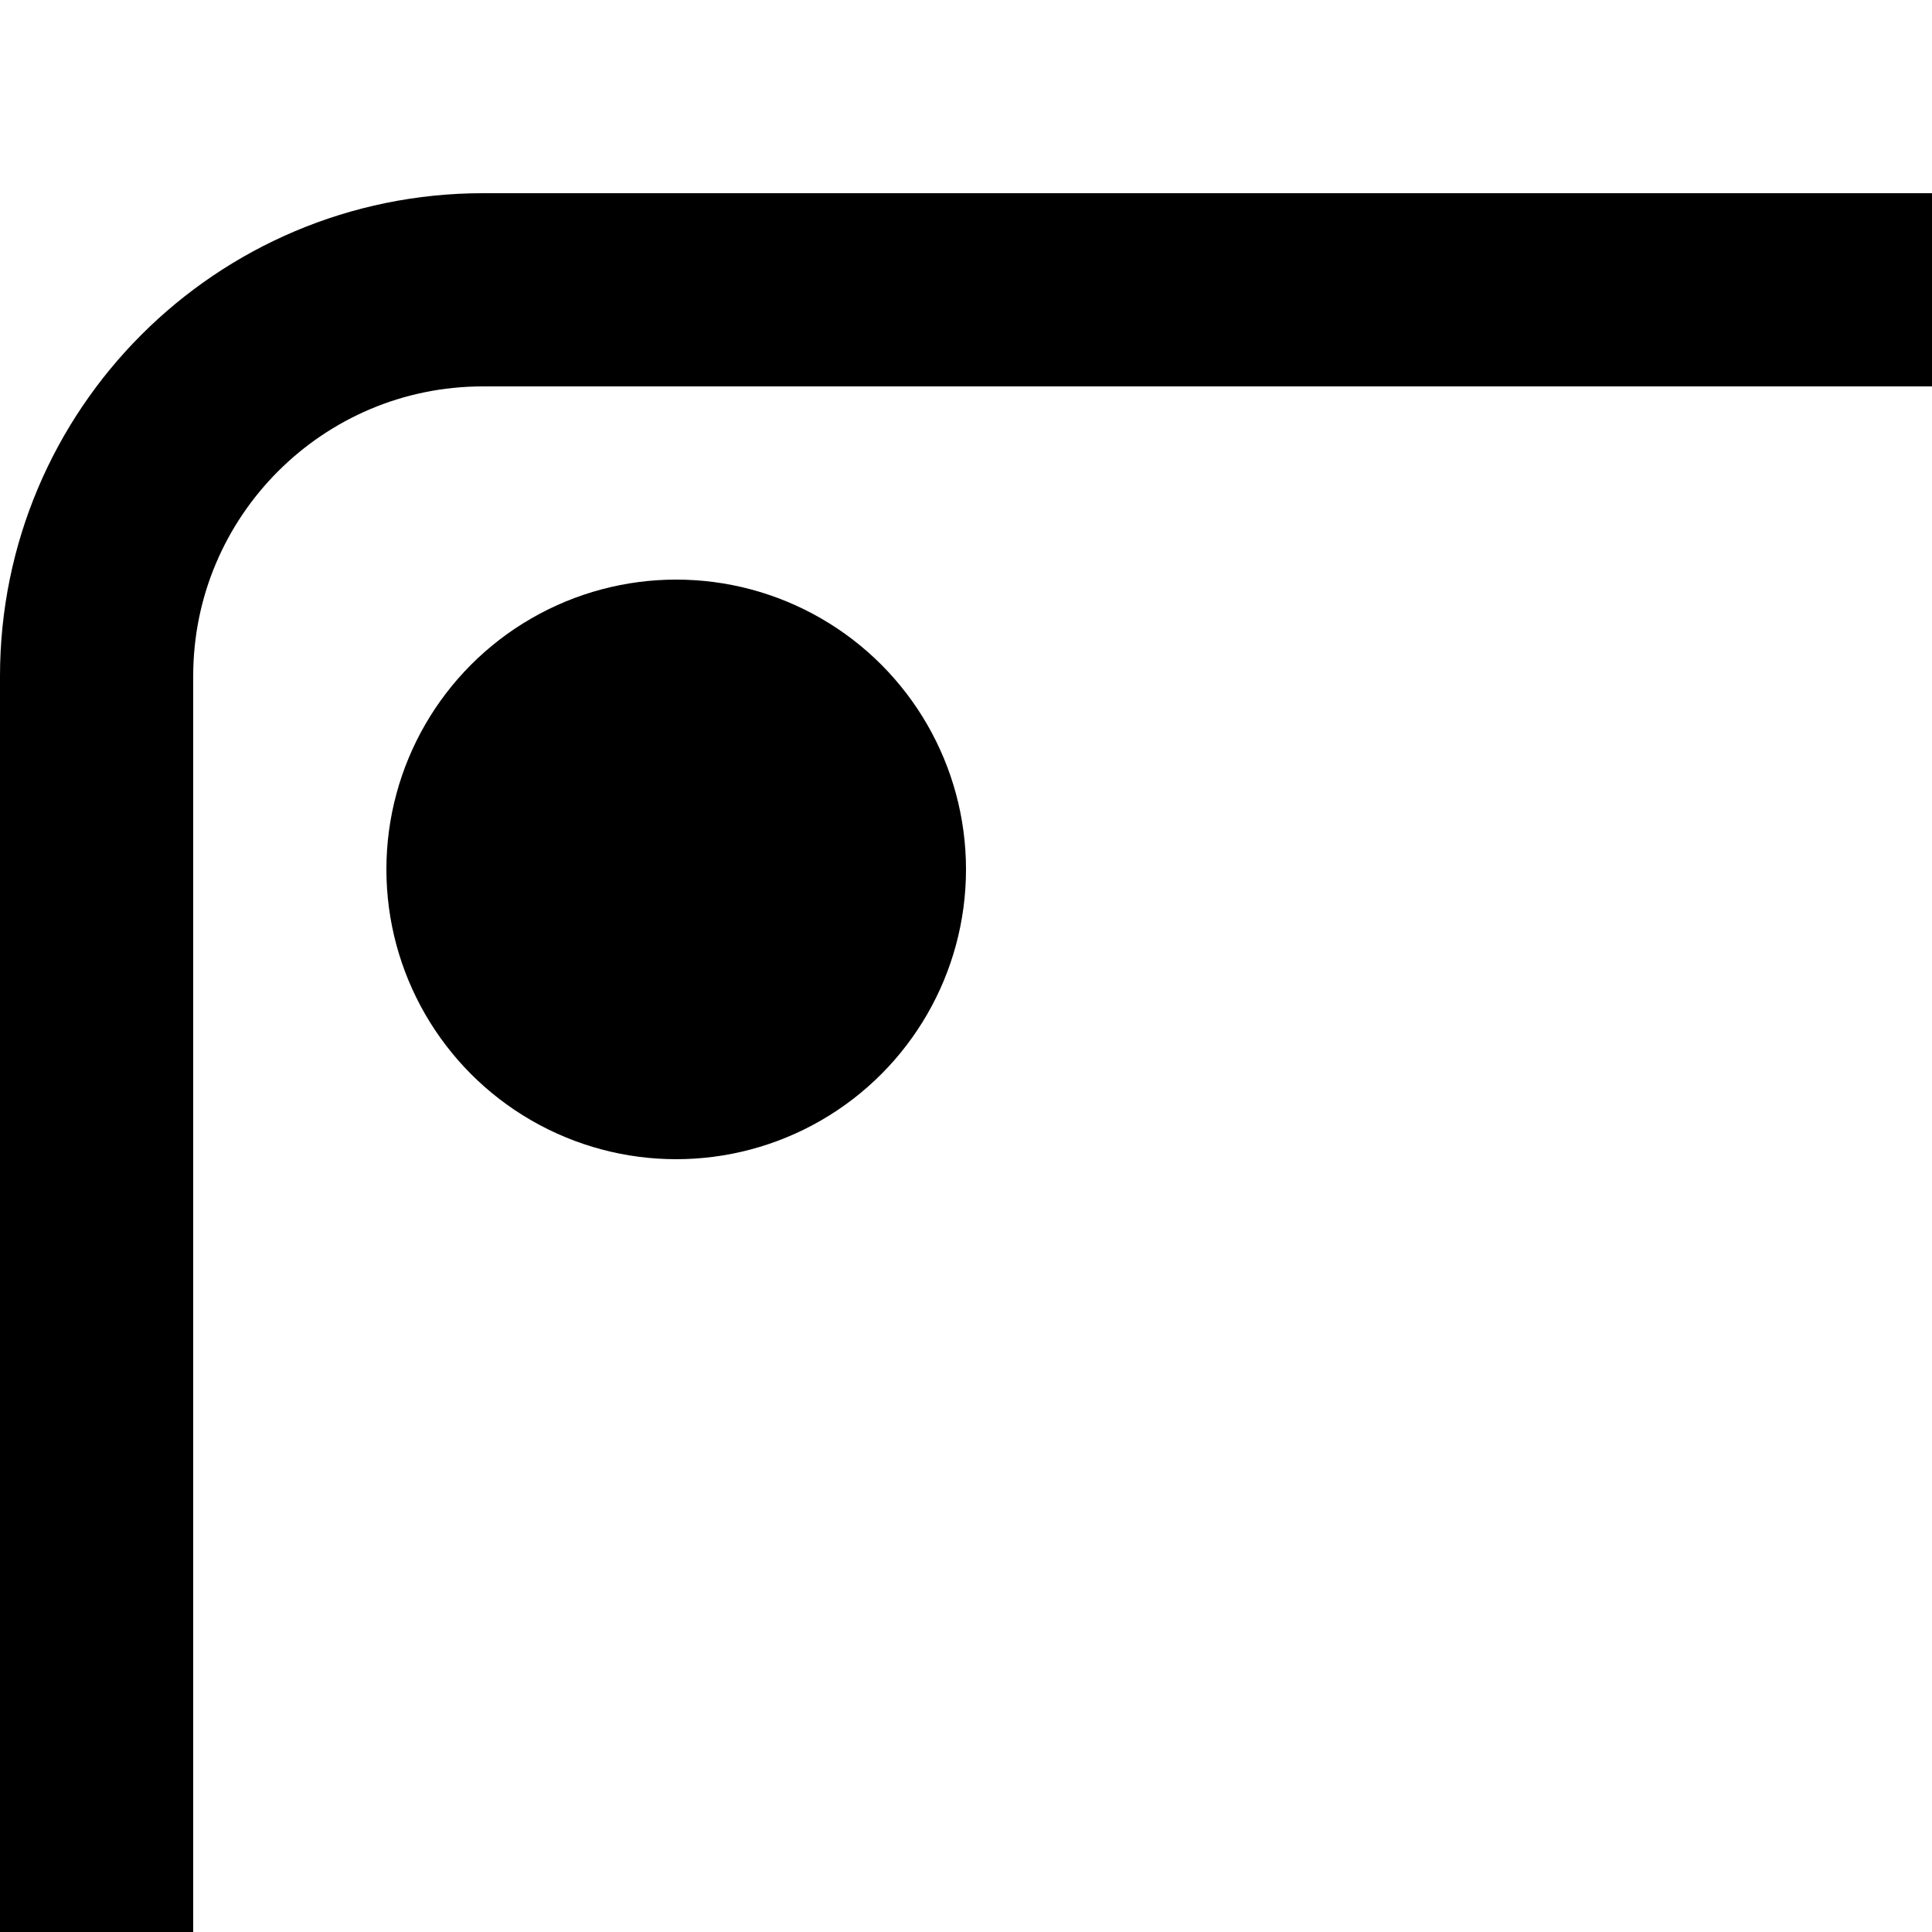
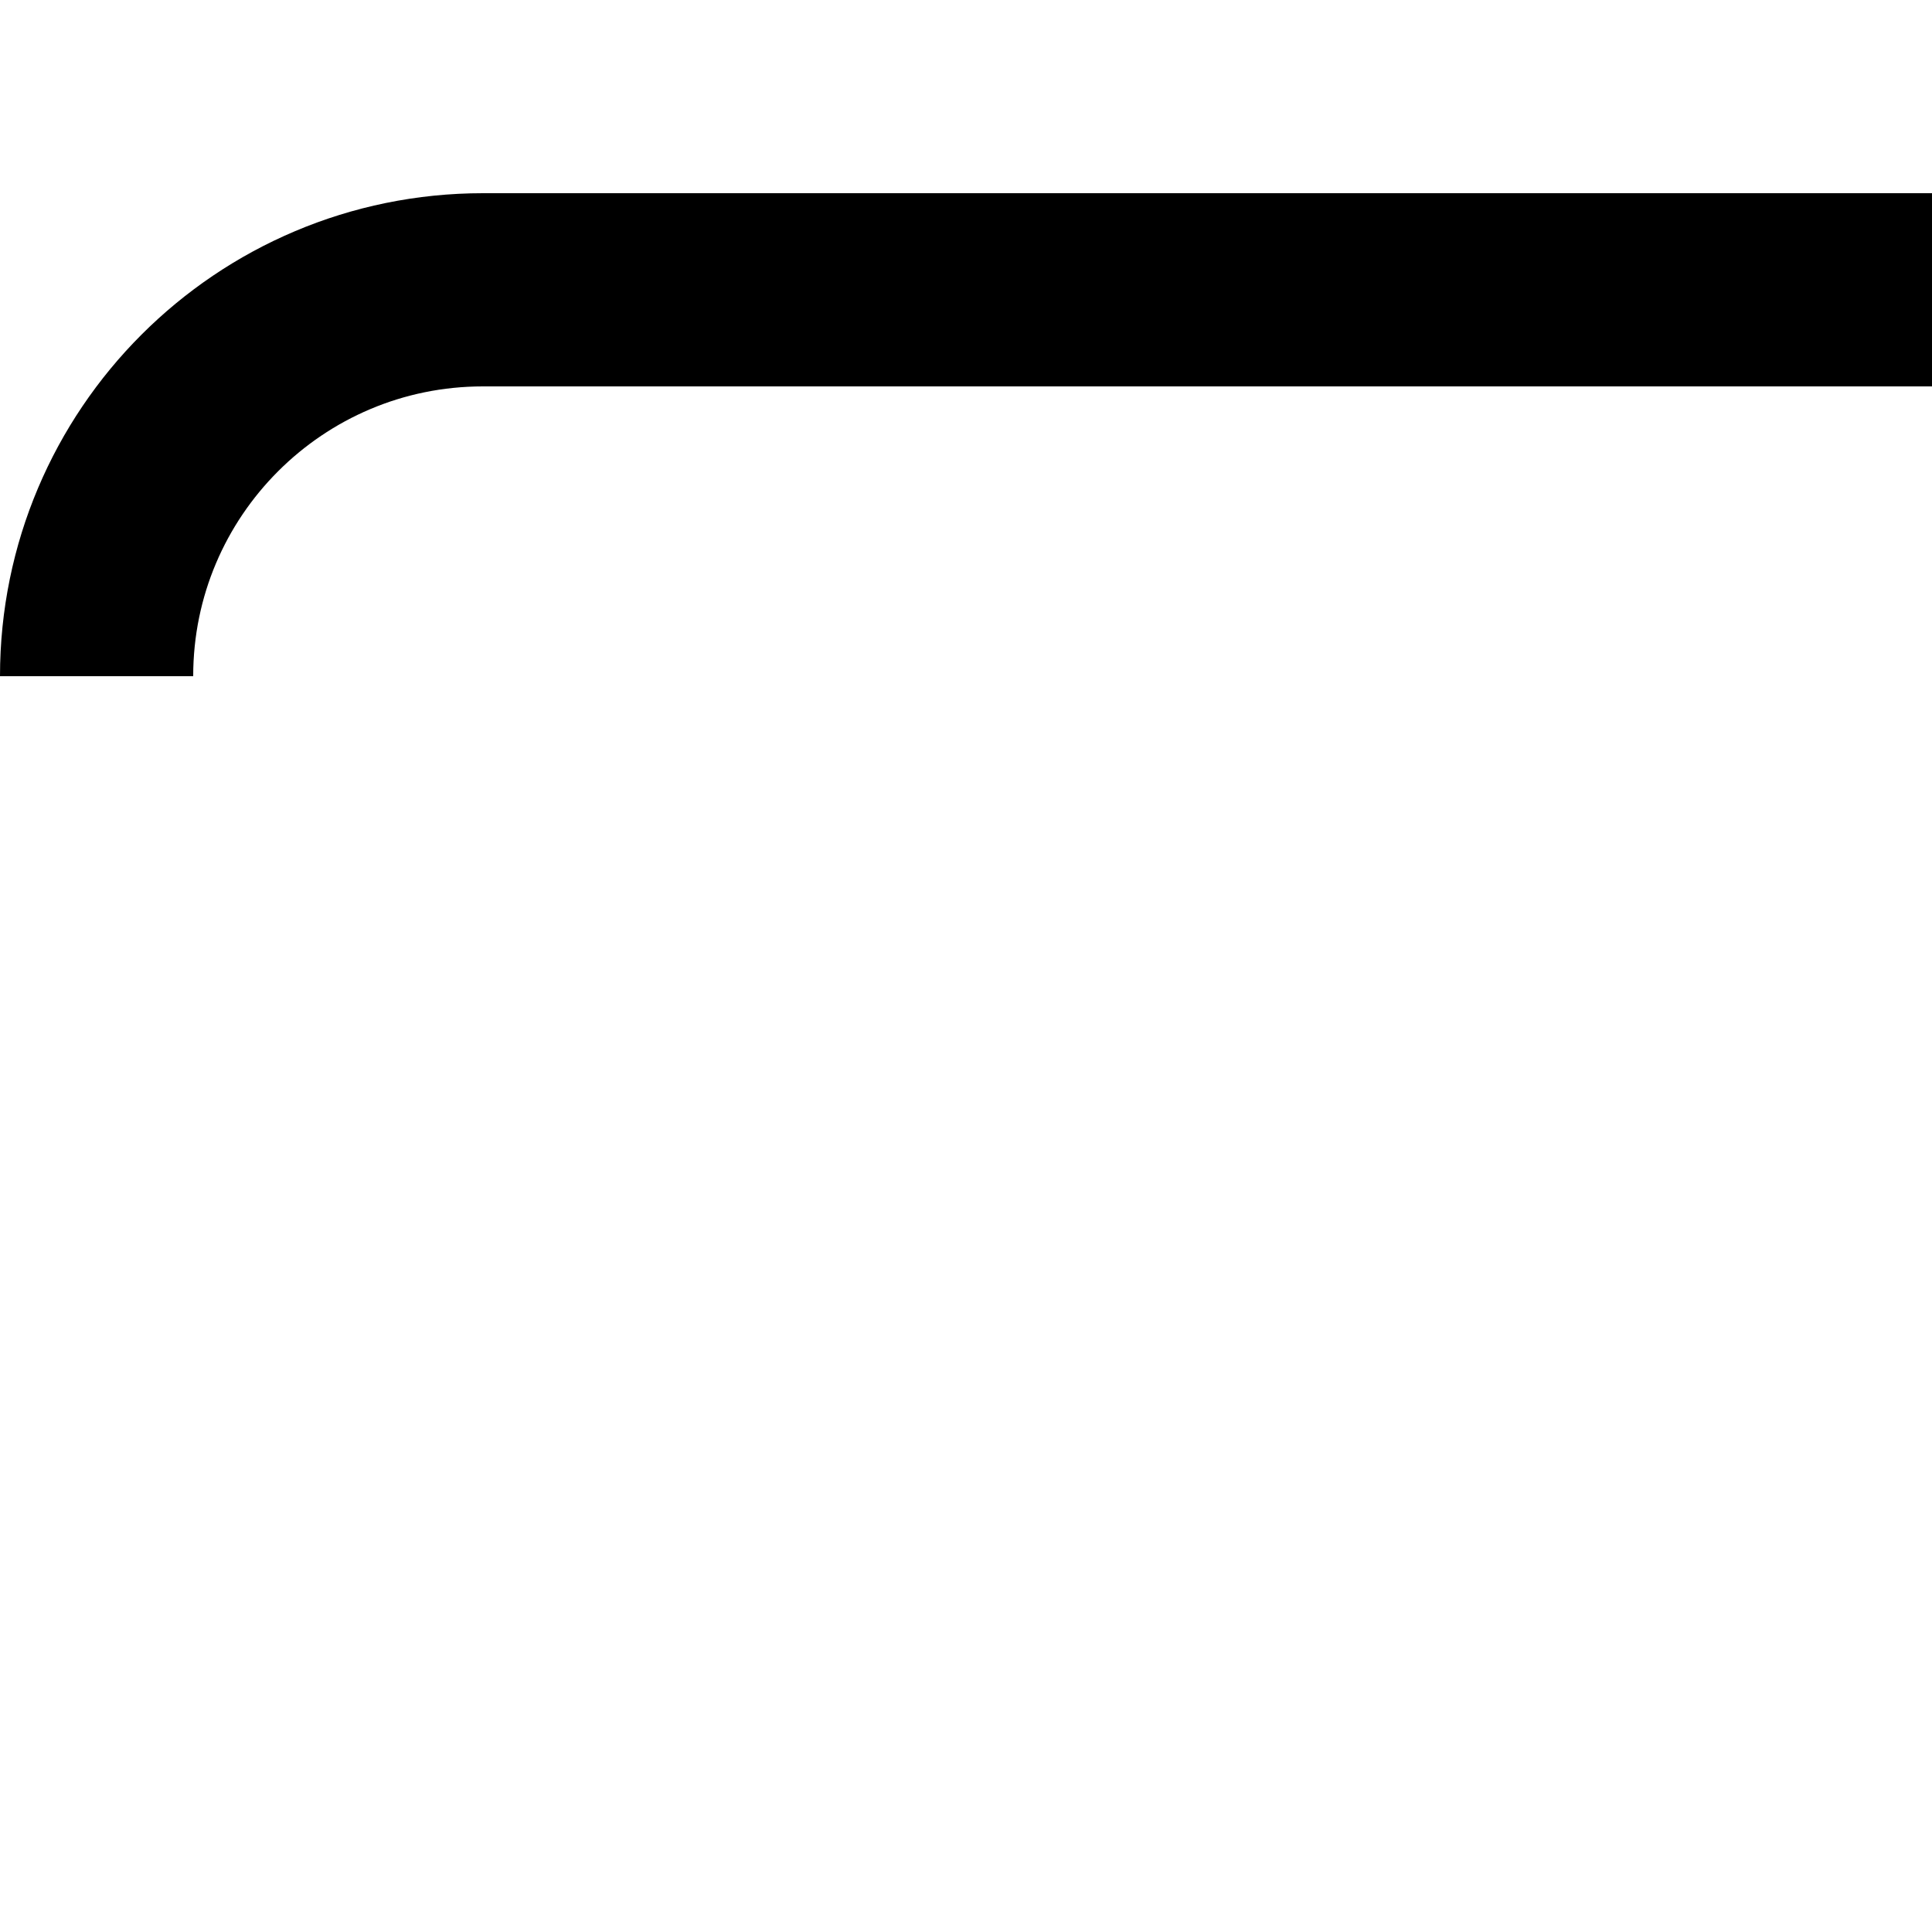
<svg xmlns="http://www.w3.org/2000/svg" width="20" height="20" viewBox="0 0 20 20" fill="none">
-   <path d="M20 3H5C2.791 3 1 4.791 1 7V20" stroke="black" stroke-width="2" />
-   <circle cx="7" cy="9" r="3" fill="black" />
+   <path d="M20 3H5C2.791 3 1 4.791 1 7" stroke="black" stroke-width="2" />
</svg>